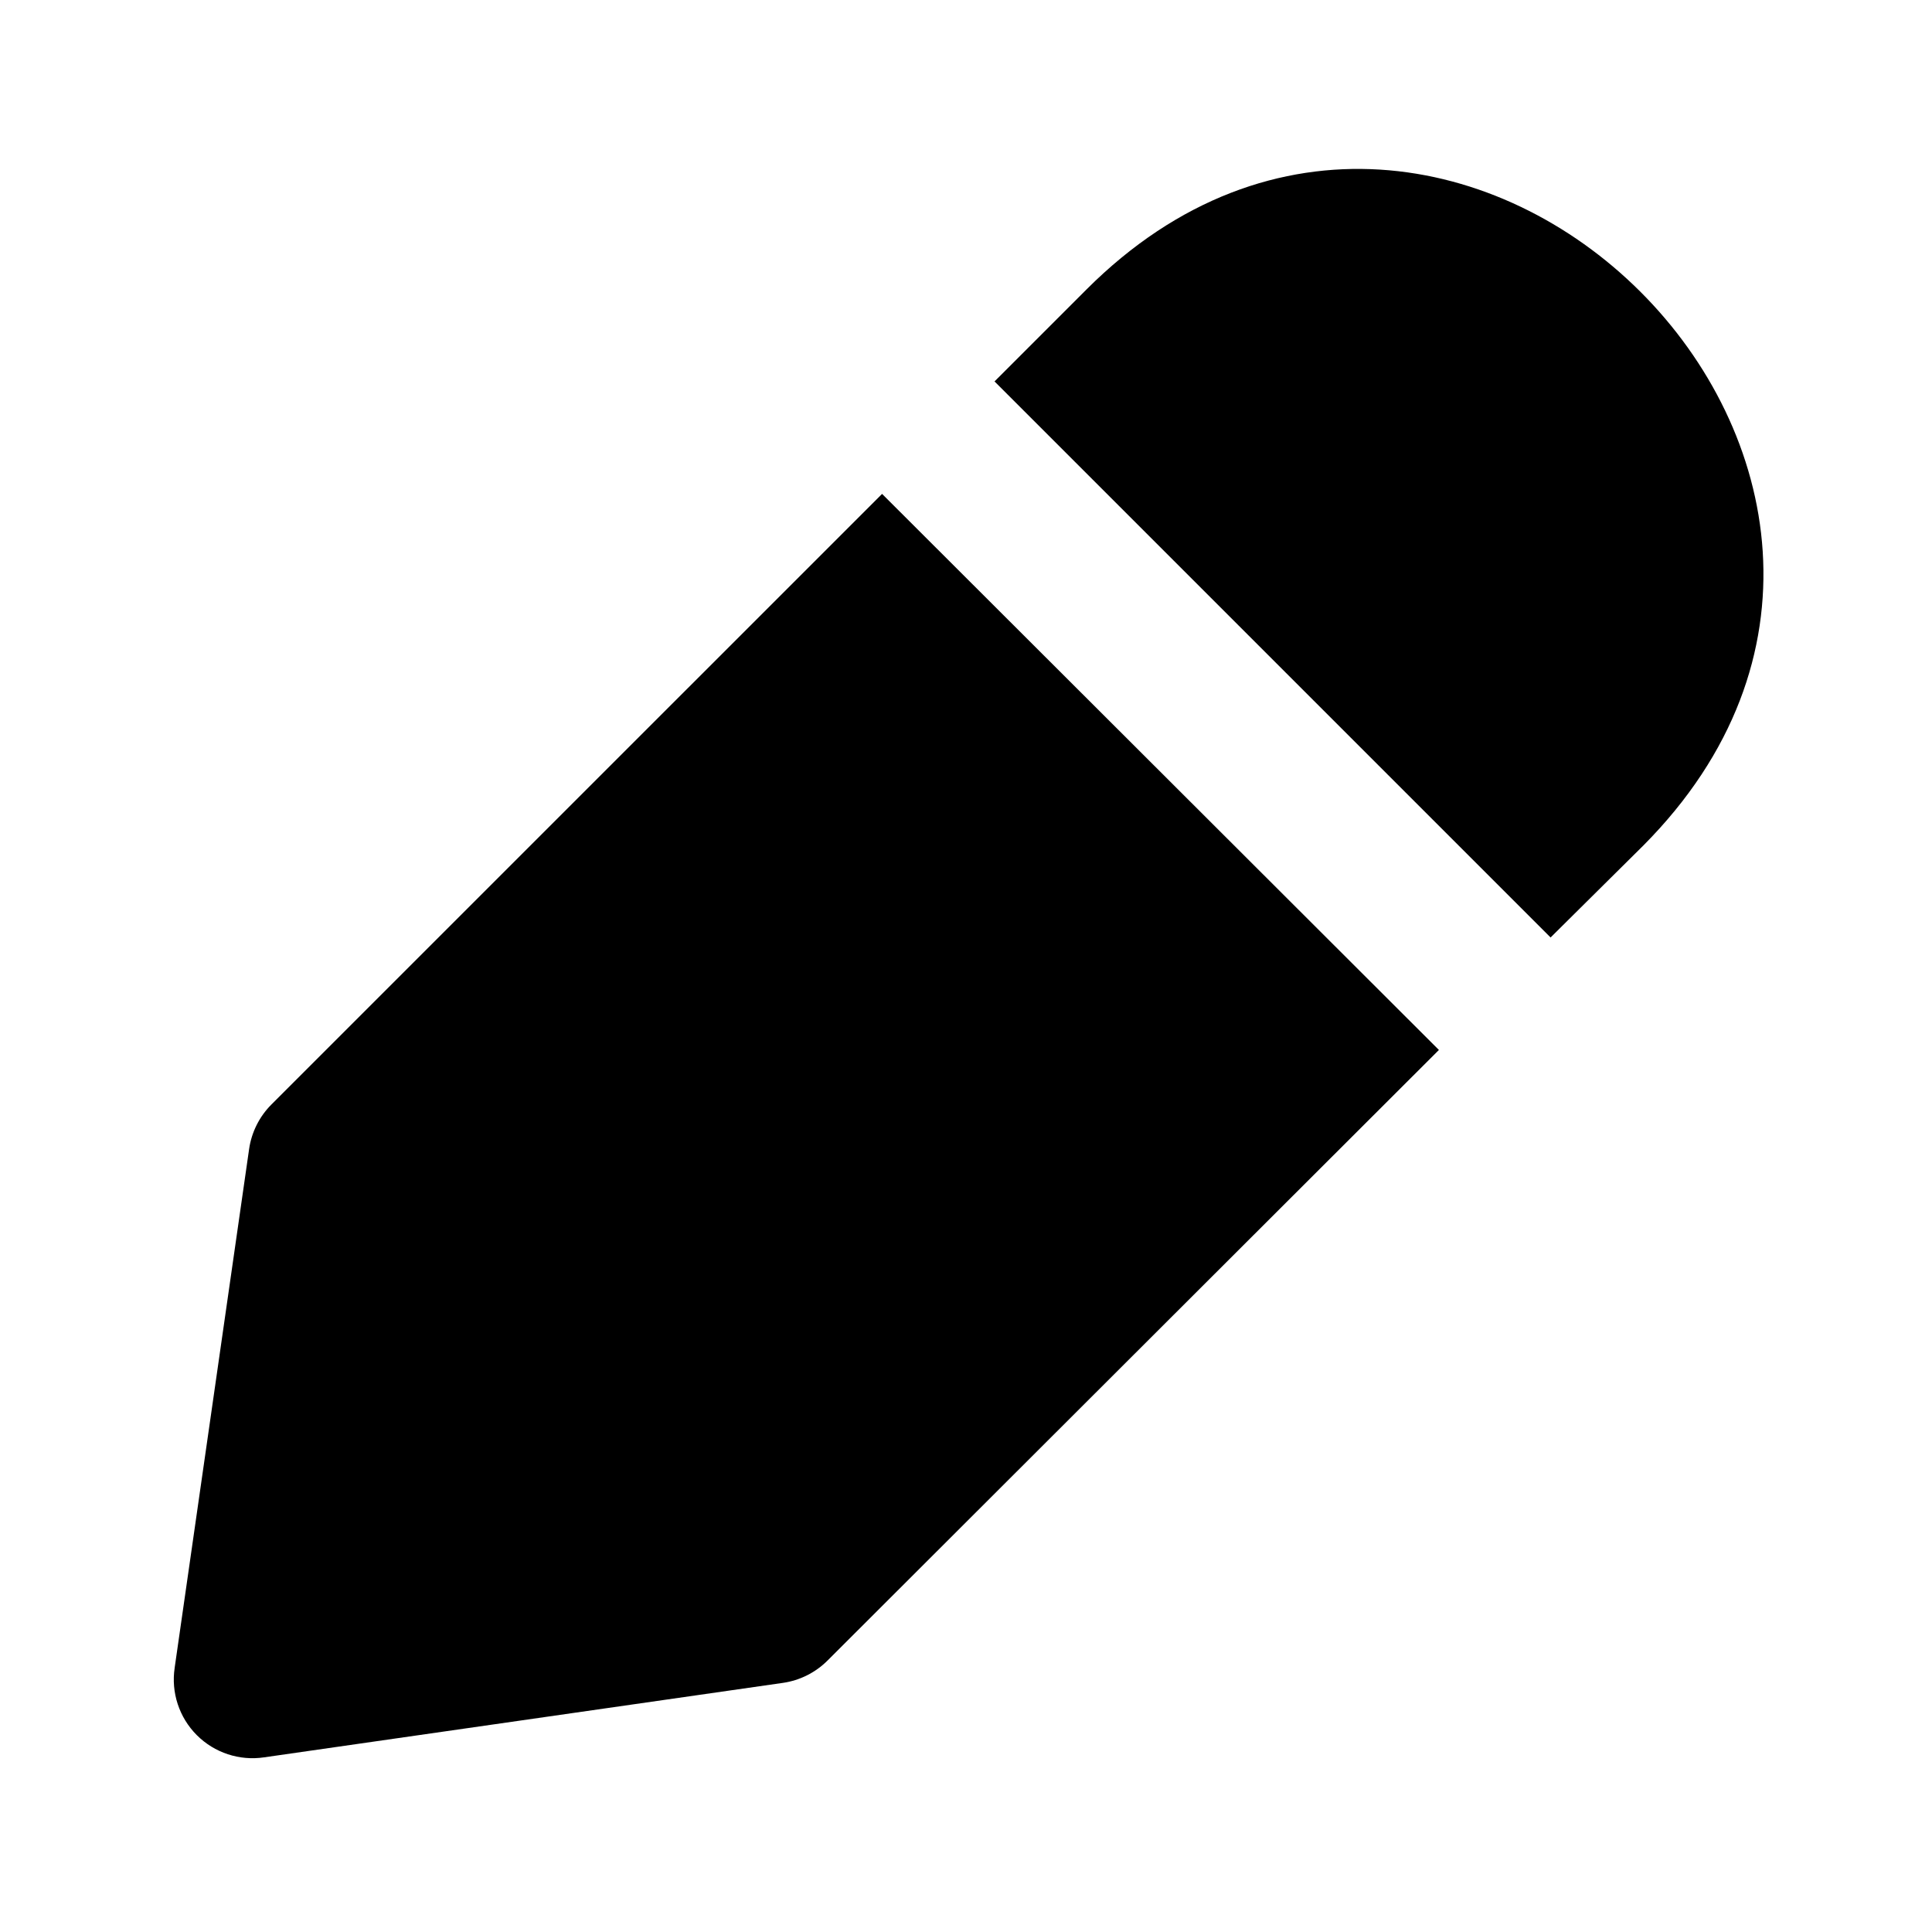
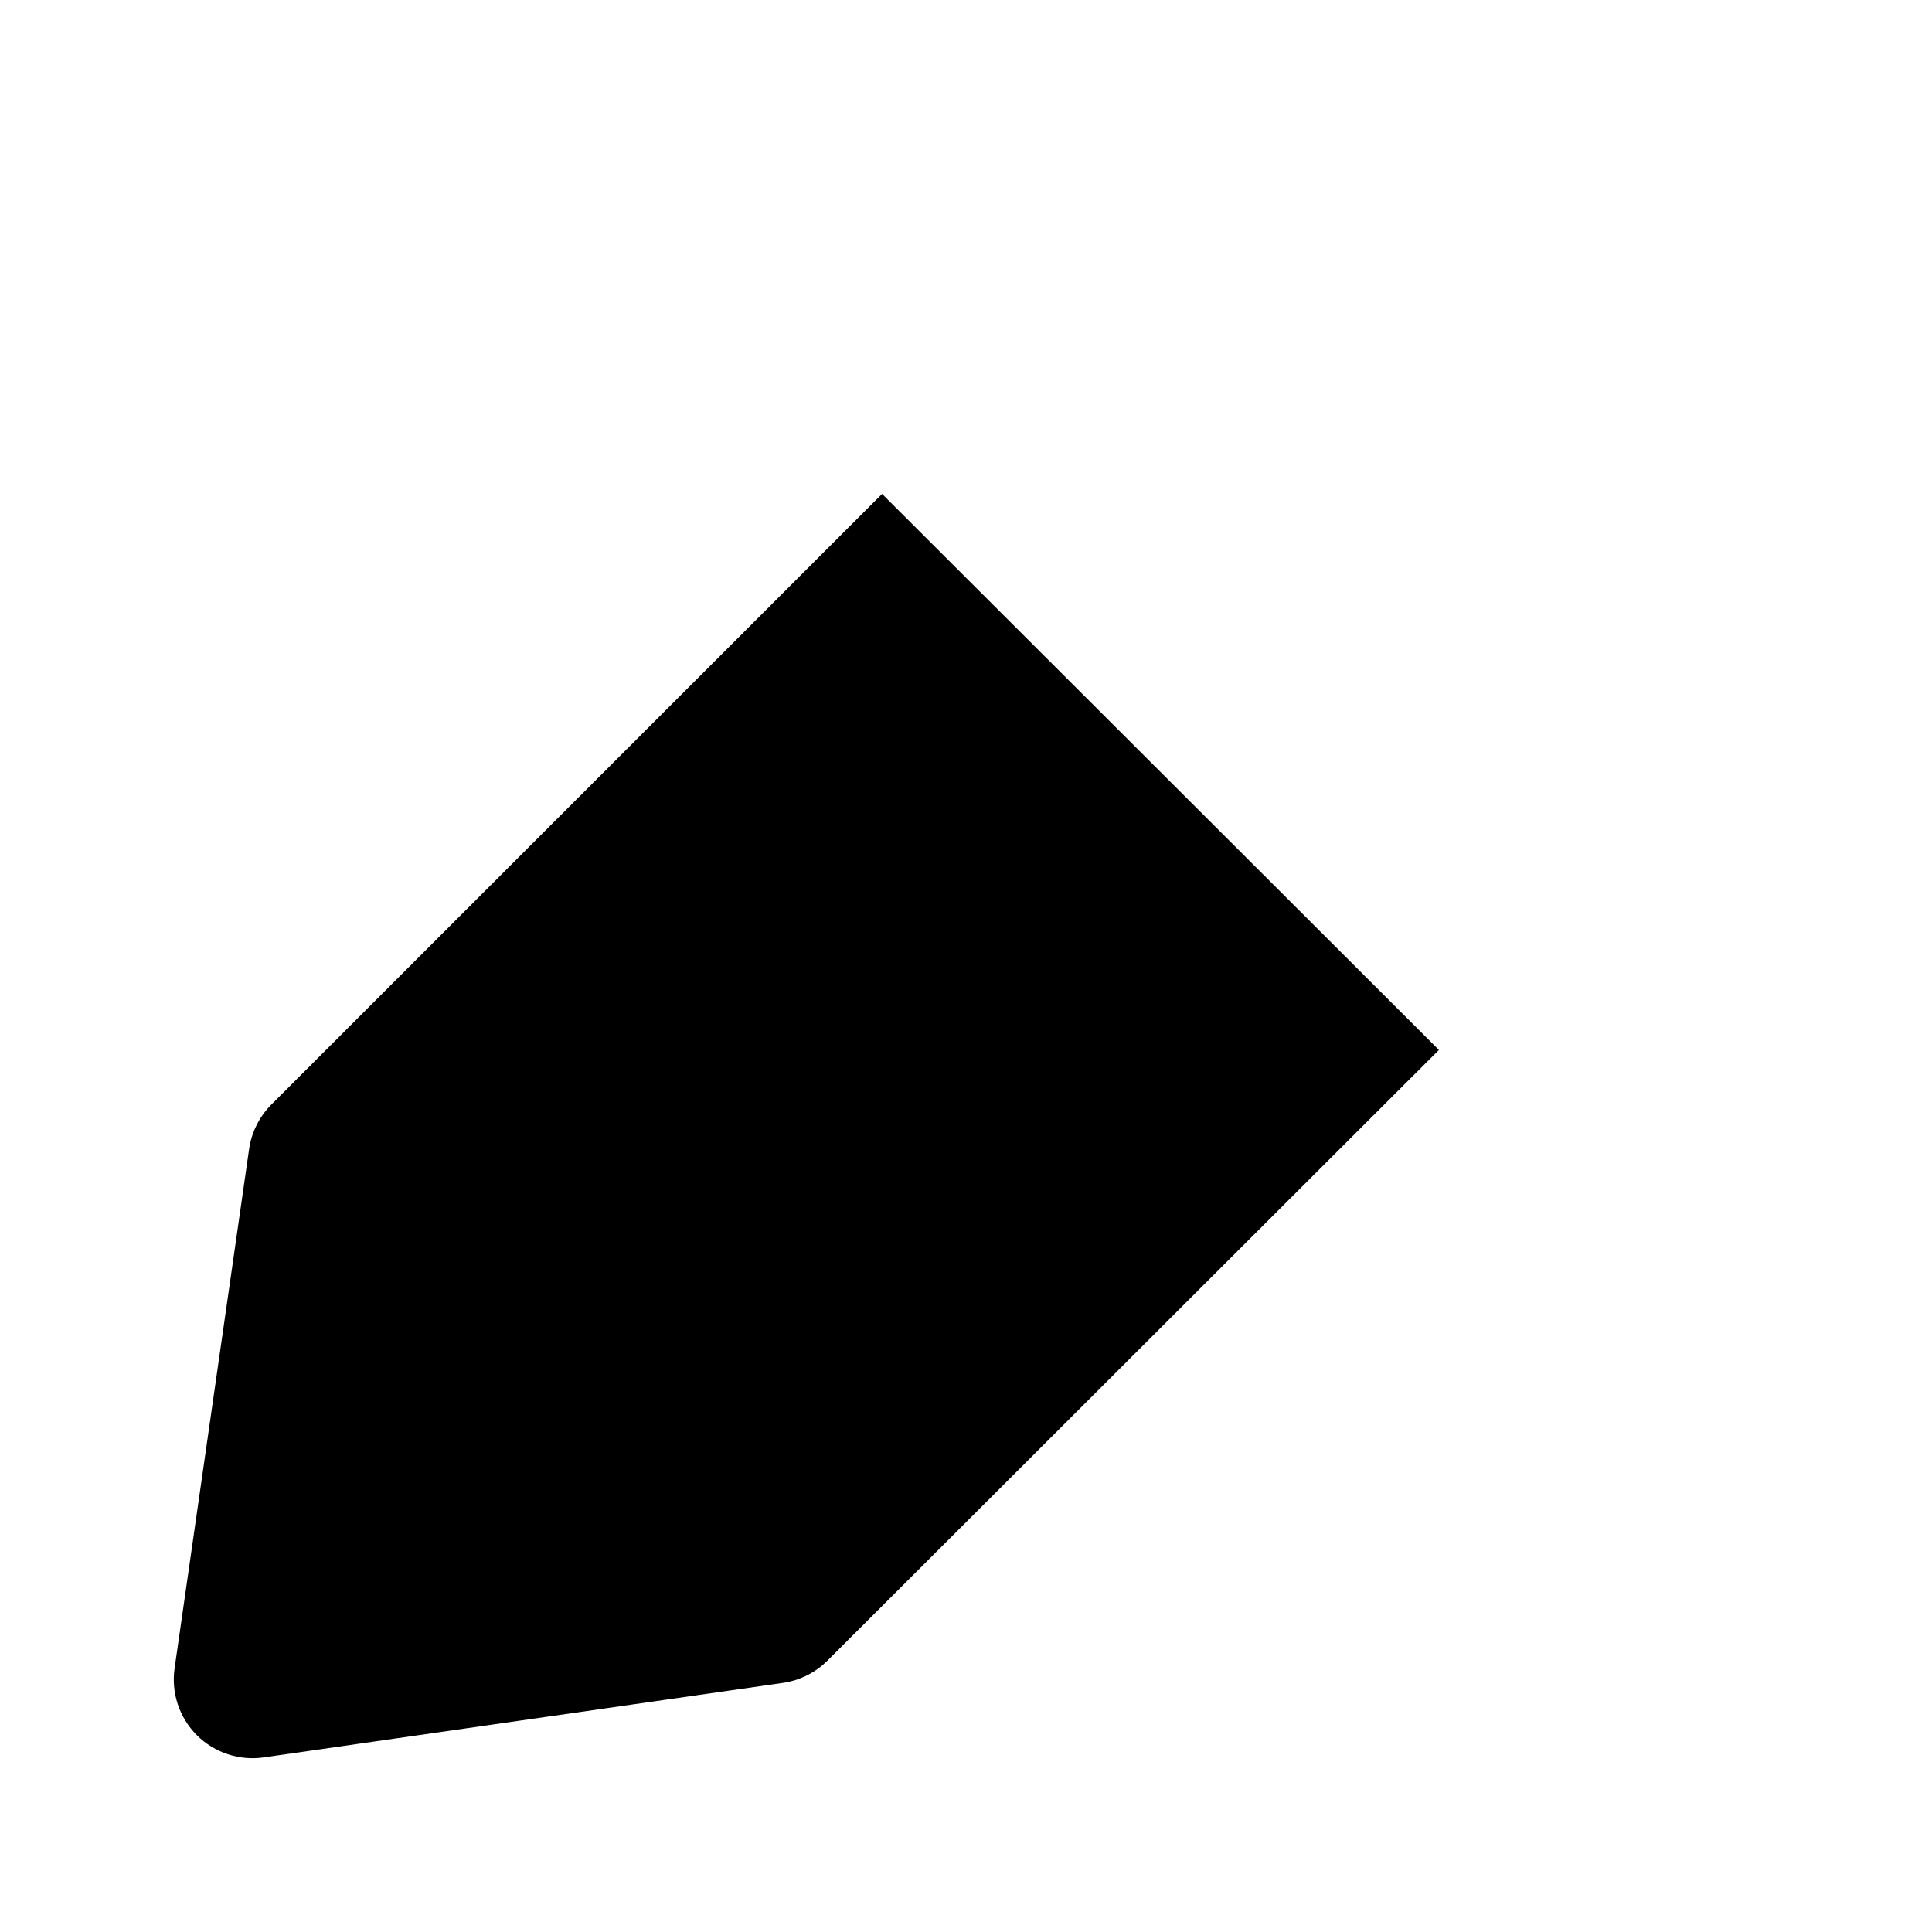
<svg xmlns="http://www.w3.org/2000/svg" fill="#000000" width="800px" height="800px" version="1.1" viewBox="144 144 512 512">
  <g>
    <path d="m215.9 436.73c-3.168 3.188-5.231 7.309-5.879 11.754l-19.734 137.5 0.004 0.004c-0.988 6.543 1.191 13.168 5.871 17.848 4.68 4.68 11.305 6.859 17.848 5.875l137.5-19.734h0.004c4.445-0.648 8.566-2.711 11.754-5.879l162.06-161.85-147.57-147.36z" />
-     <path d="m431.91 220.73-24.352 24.352 147.36 147.36 24.562-24.352c97.254-97.758-50.25-244.69-147.57-147.36z" />
  </g>
</svg>